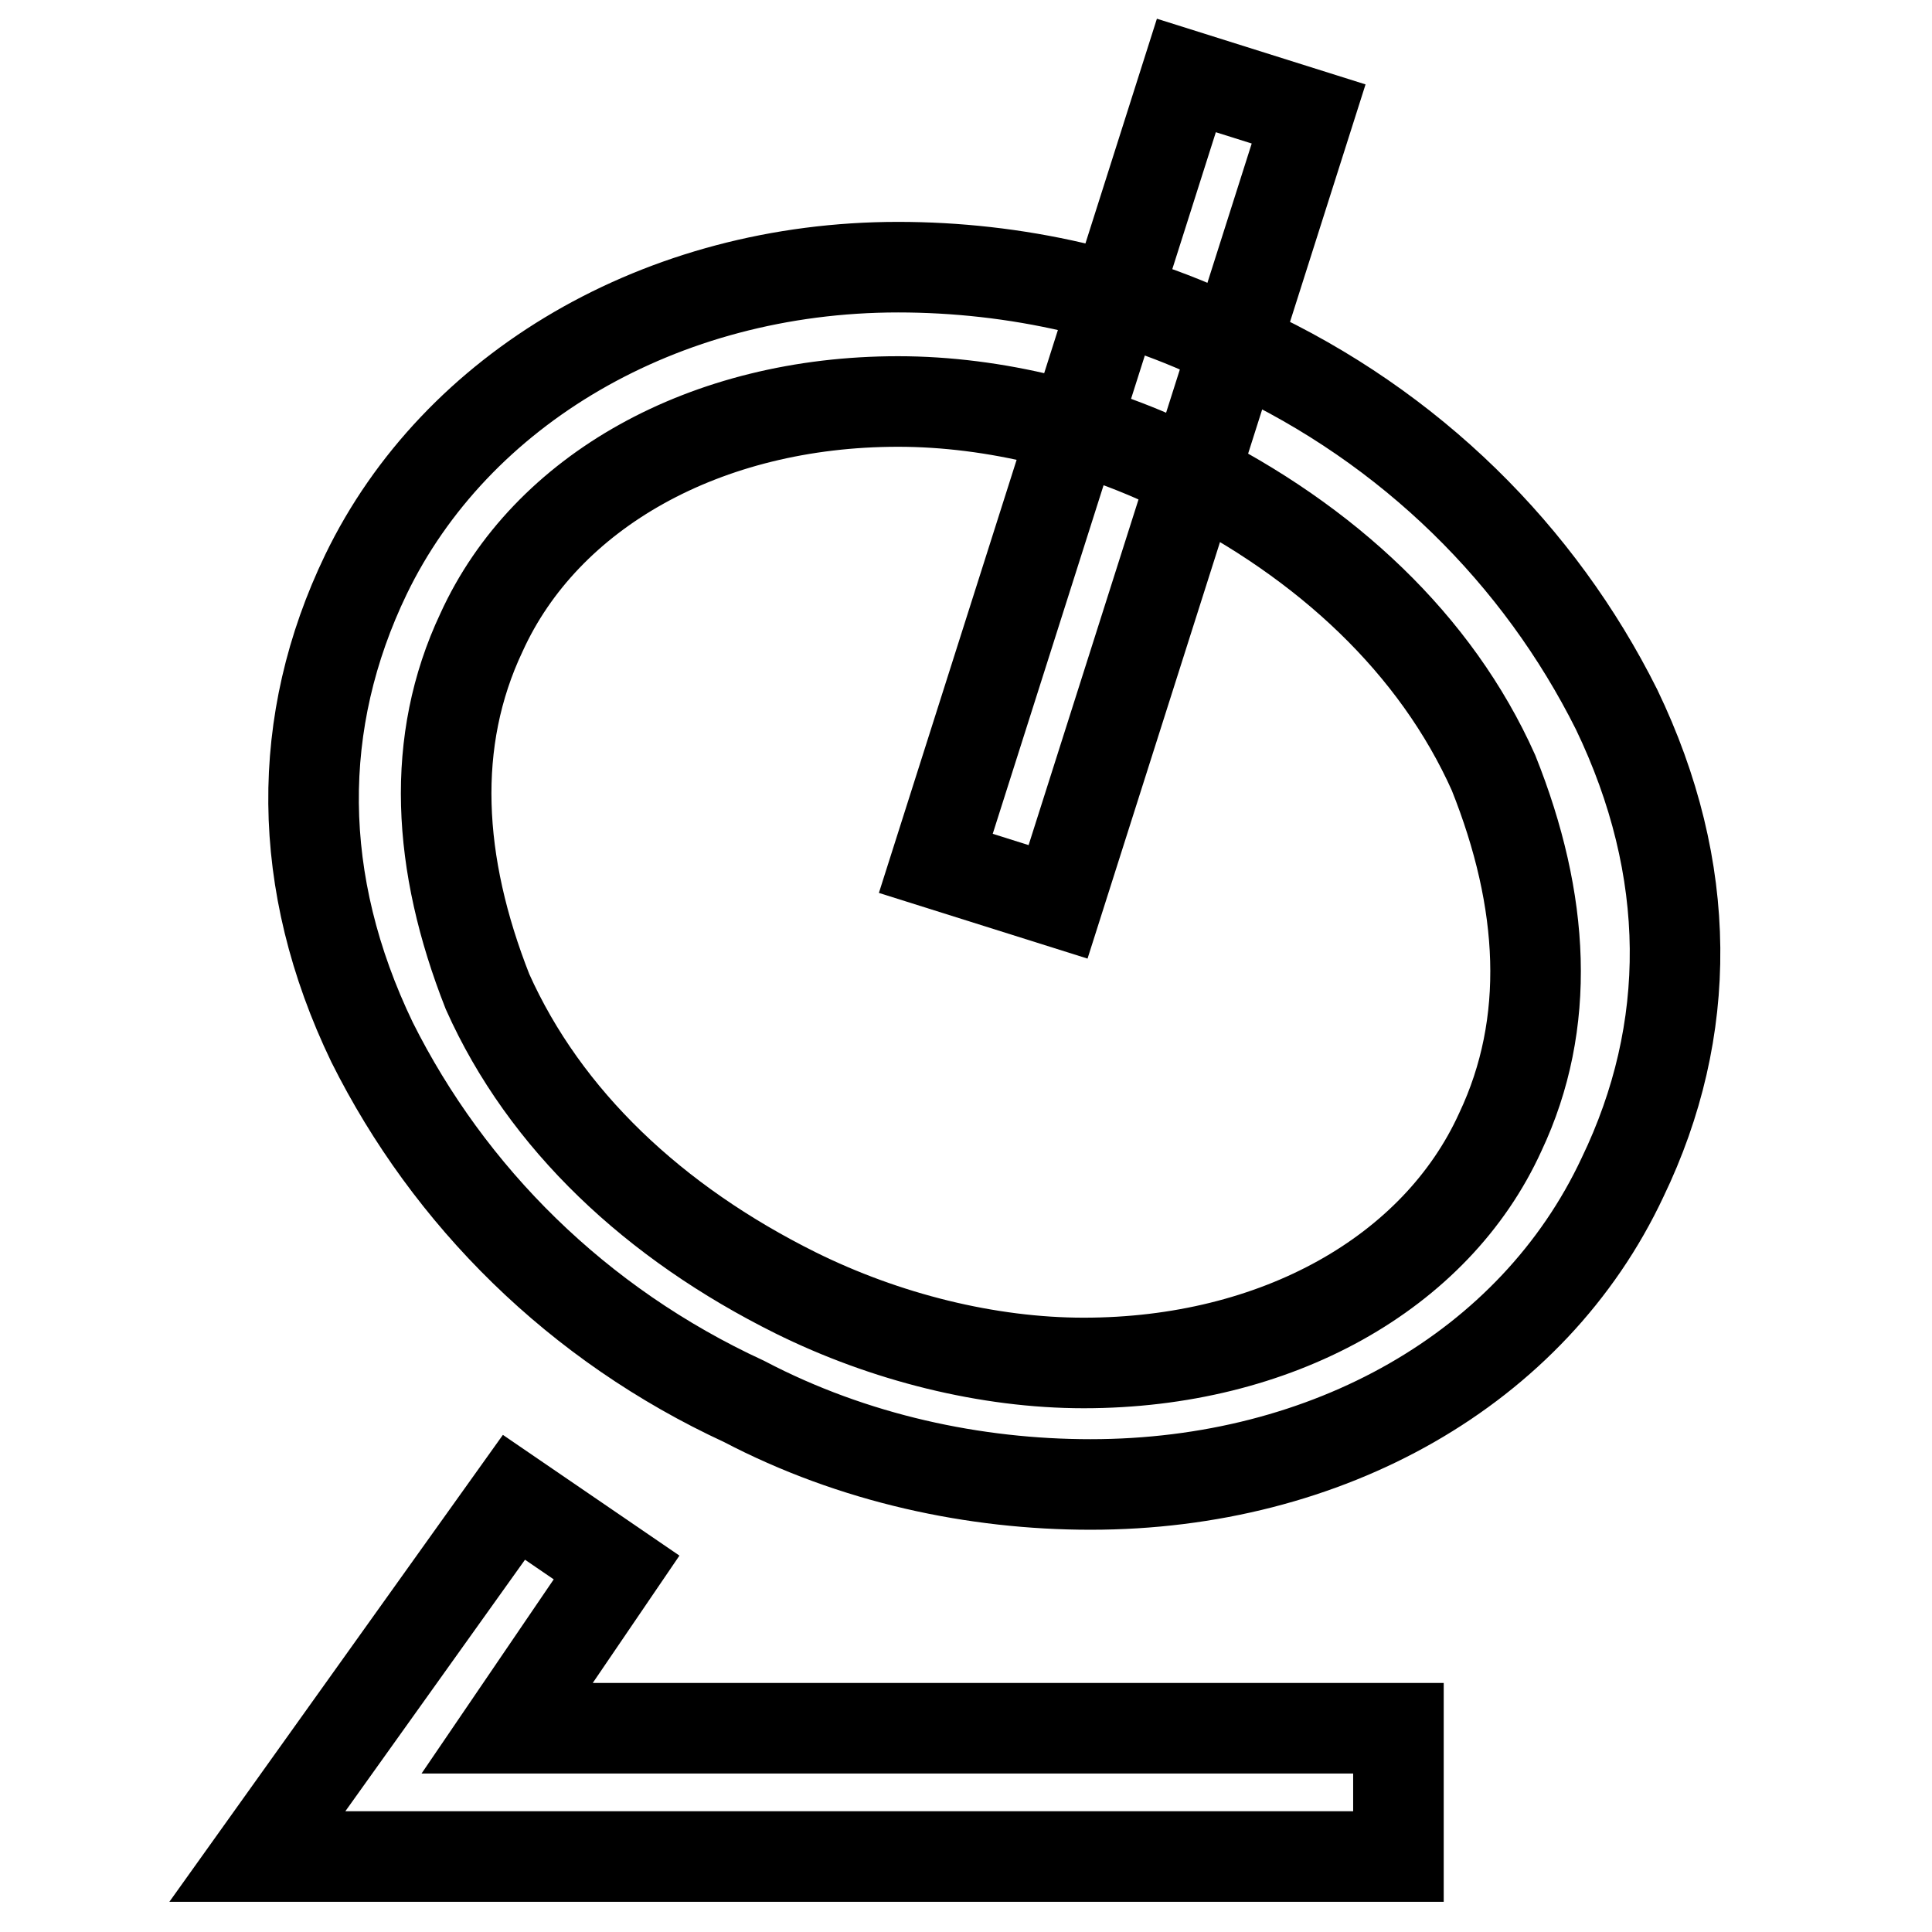
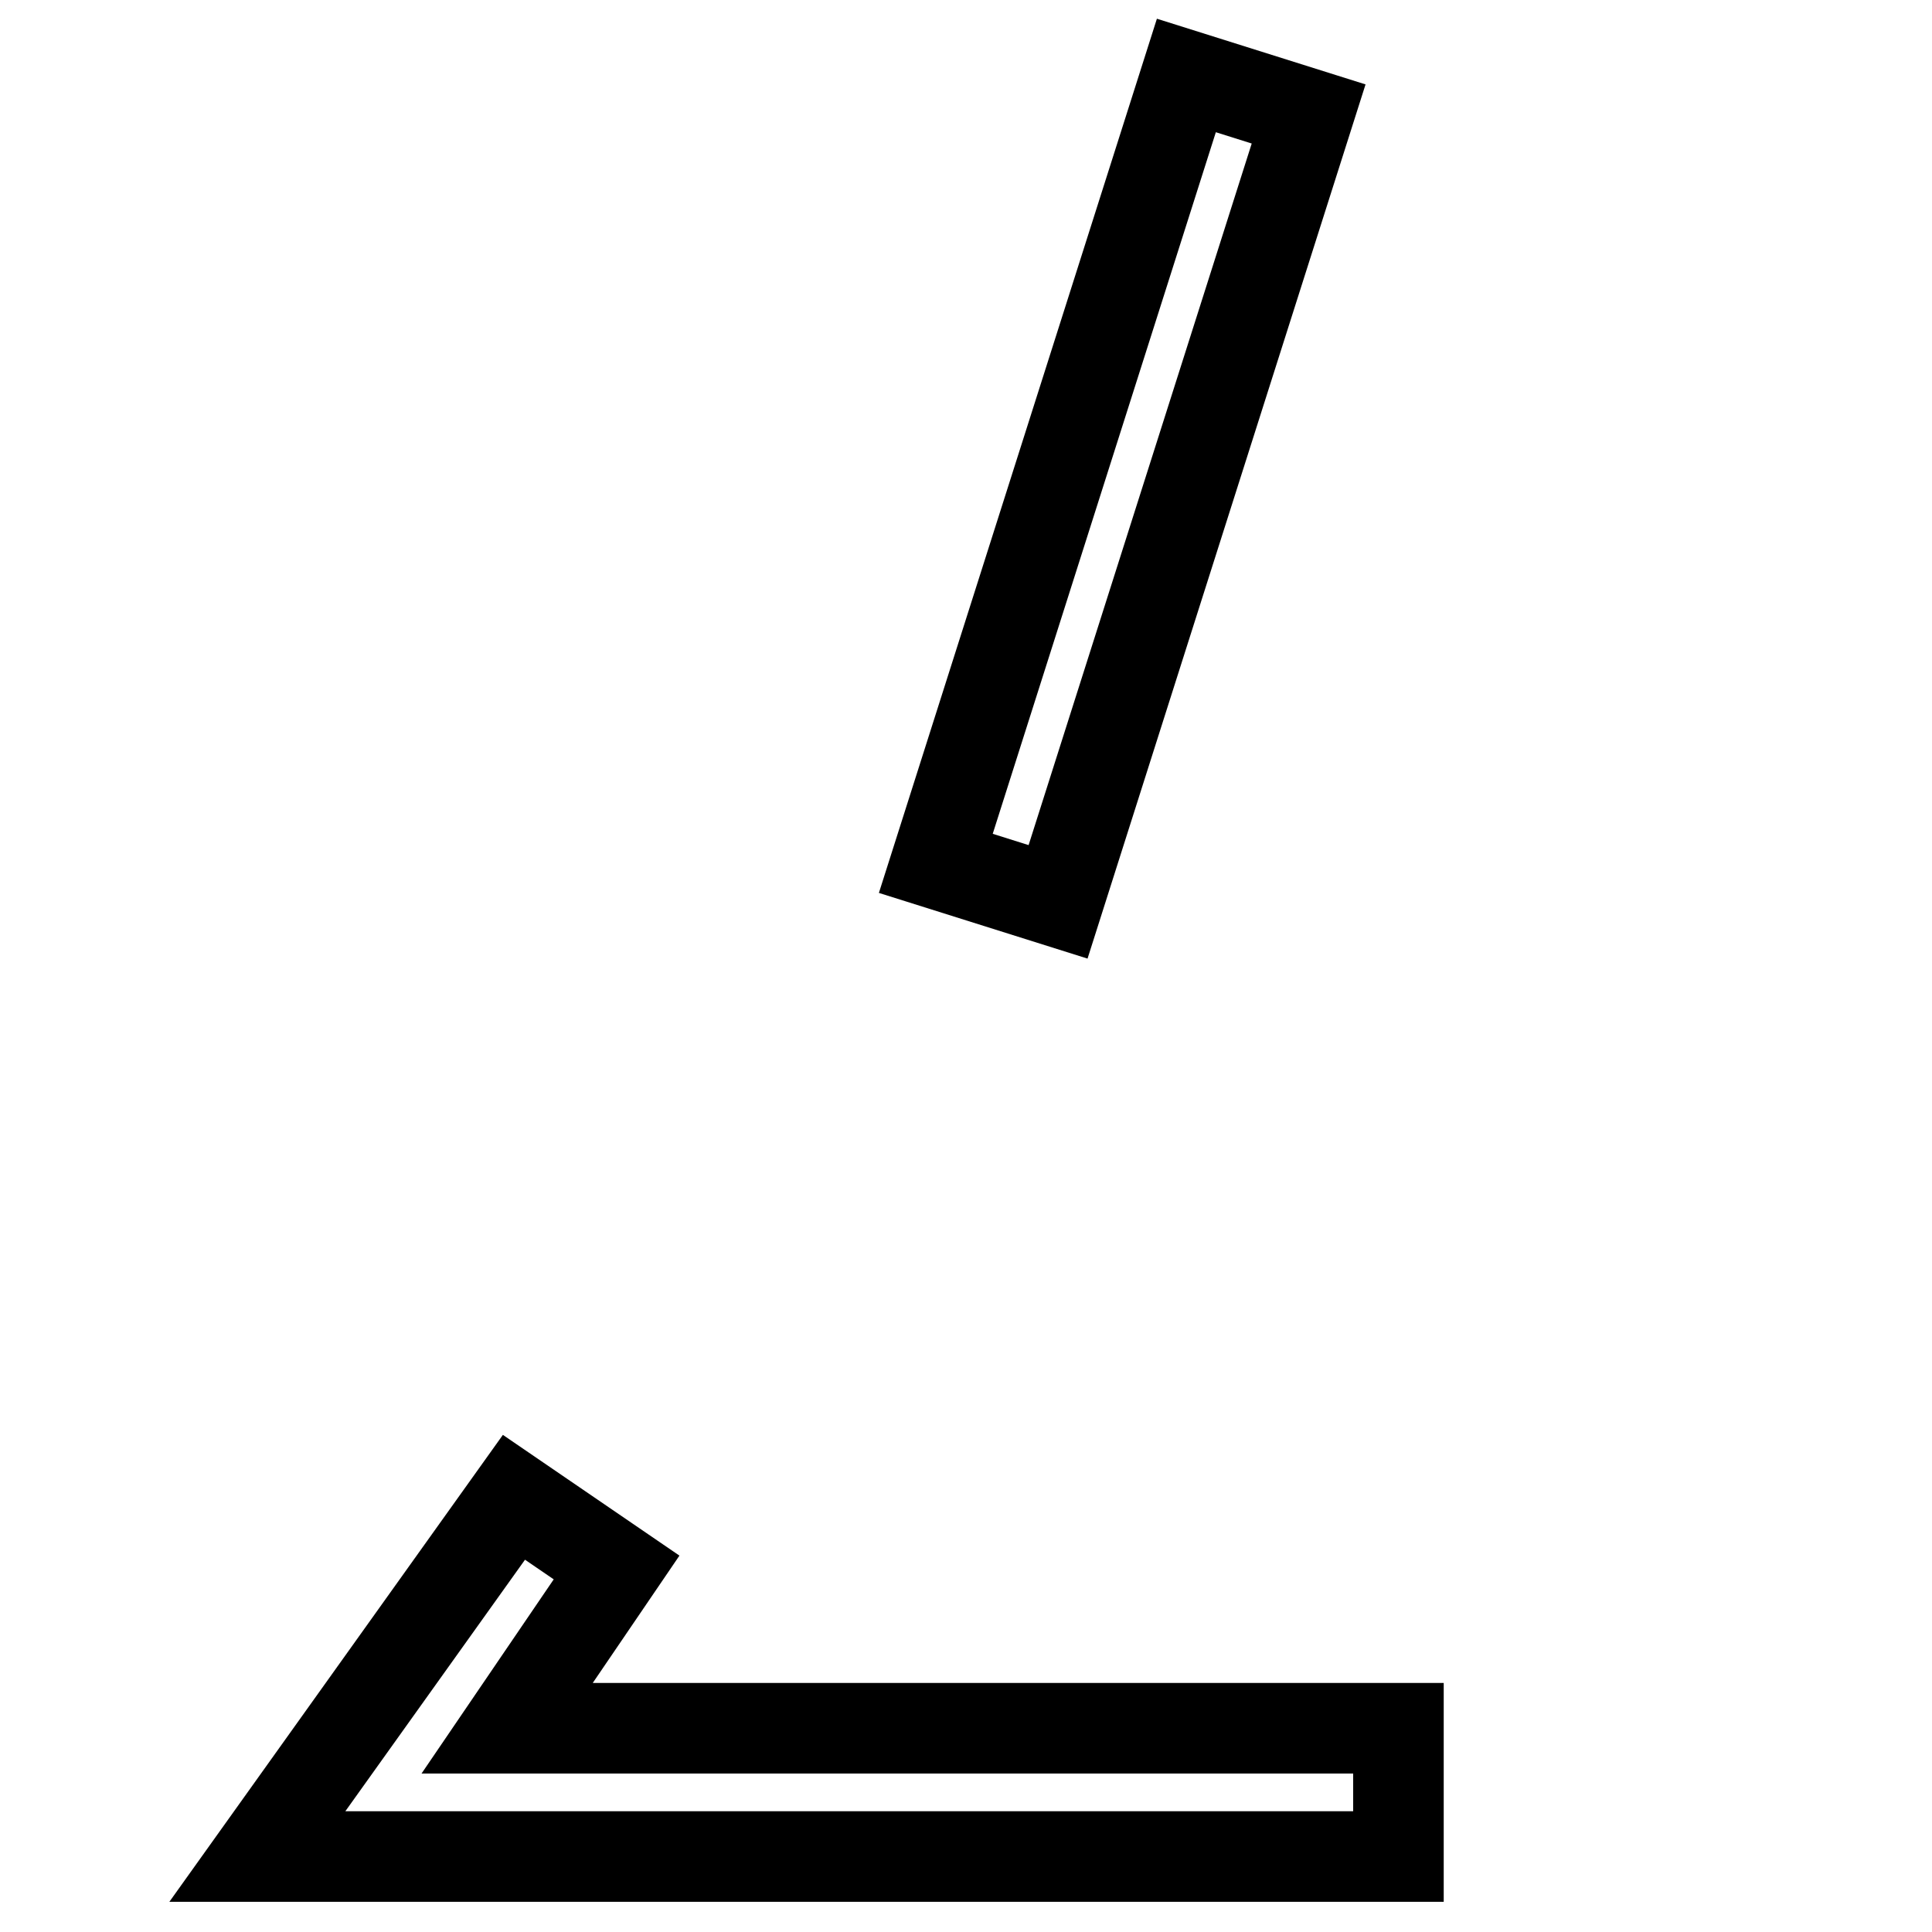
<svg xmlns="http://www.w3.org/2000/svg" version="1.1" x="0px" y="0px" viewBox="0 0 256 256" enable-background="new 0 0 256 256" xml:space="preserve">
  <g>
-     <path stroke-width="12" fill-opacity="0" stroke="#000000" d="M144.5,196.7c-15.3,0-31.4-3.4-45.9-11c-22.1-10.2-39.1-27.2-49.3-47.6c-10.2-21.2-10.2-42.5-0.8-62 C60.4,51.5,87.6,35.4,119,35.4c15.3,0,31.4,3.4,45.9,11C187,56.6,204,73.6,214.2,94c10.2,21.2,10.2,42.5,0.8,62 C203.1,181.4,175.9,196.7,144.5,196.7z M119,53.2c-25.5,0-46.7,11.9-55.2,30.6c-6.8,14.4-5.9,30.6,0.8,47.6 c7.6,17,22.1,30.6,40.8,39.9c11.9,5.9,25.5,9.3,38.2,9.3c25.5,0,46.7-11.9,55.2-30.6c6.8-14.4,5.9-30.6-0.9-47.6 c-7.6-17-22.1-30.6-40.8-39.9C145.4,56.6,131.8,53.2,119,53.2L119,53.2z" />
    <path stroke-width="12" fill-opacity="0" stroke="#000000" d="M157.2,10l16.2,5.1l-33.2,104.4l-16.2-5.1L157.2,10z M185.3,246H34.1l34-47.6l13.6,9.3L67.2,229h118.1V246z " />
  </g>
</svg>